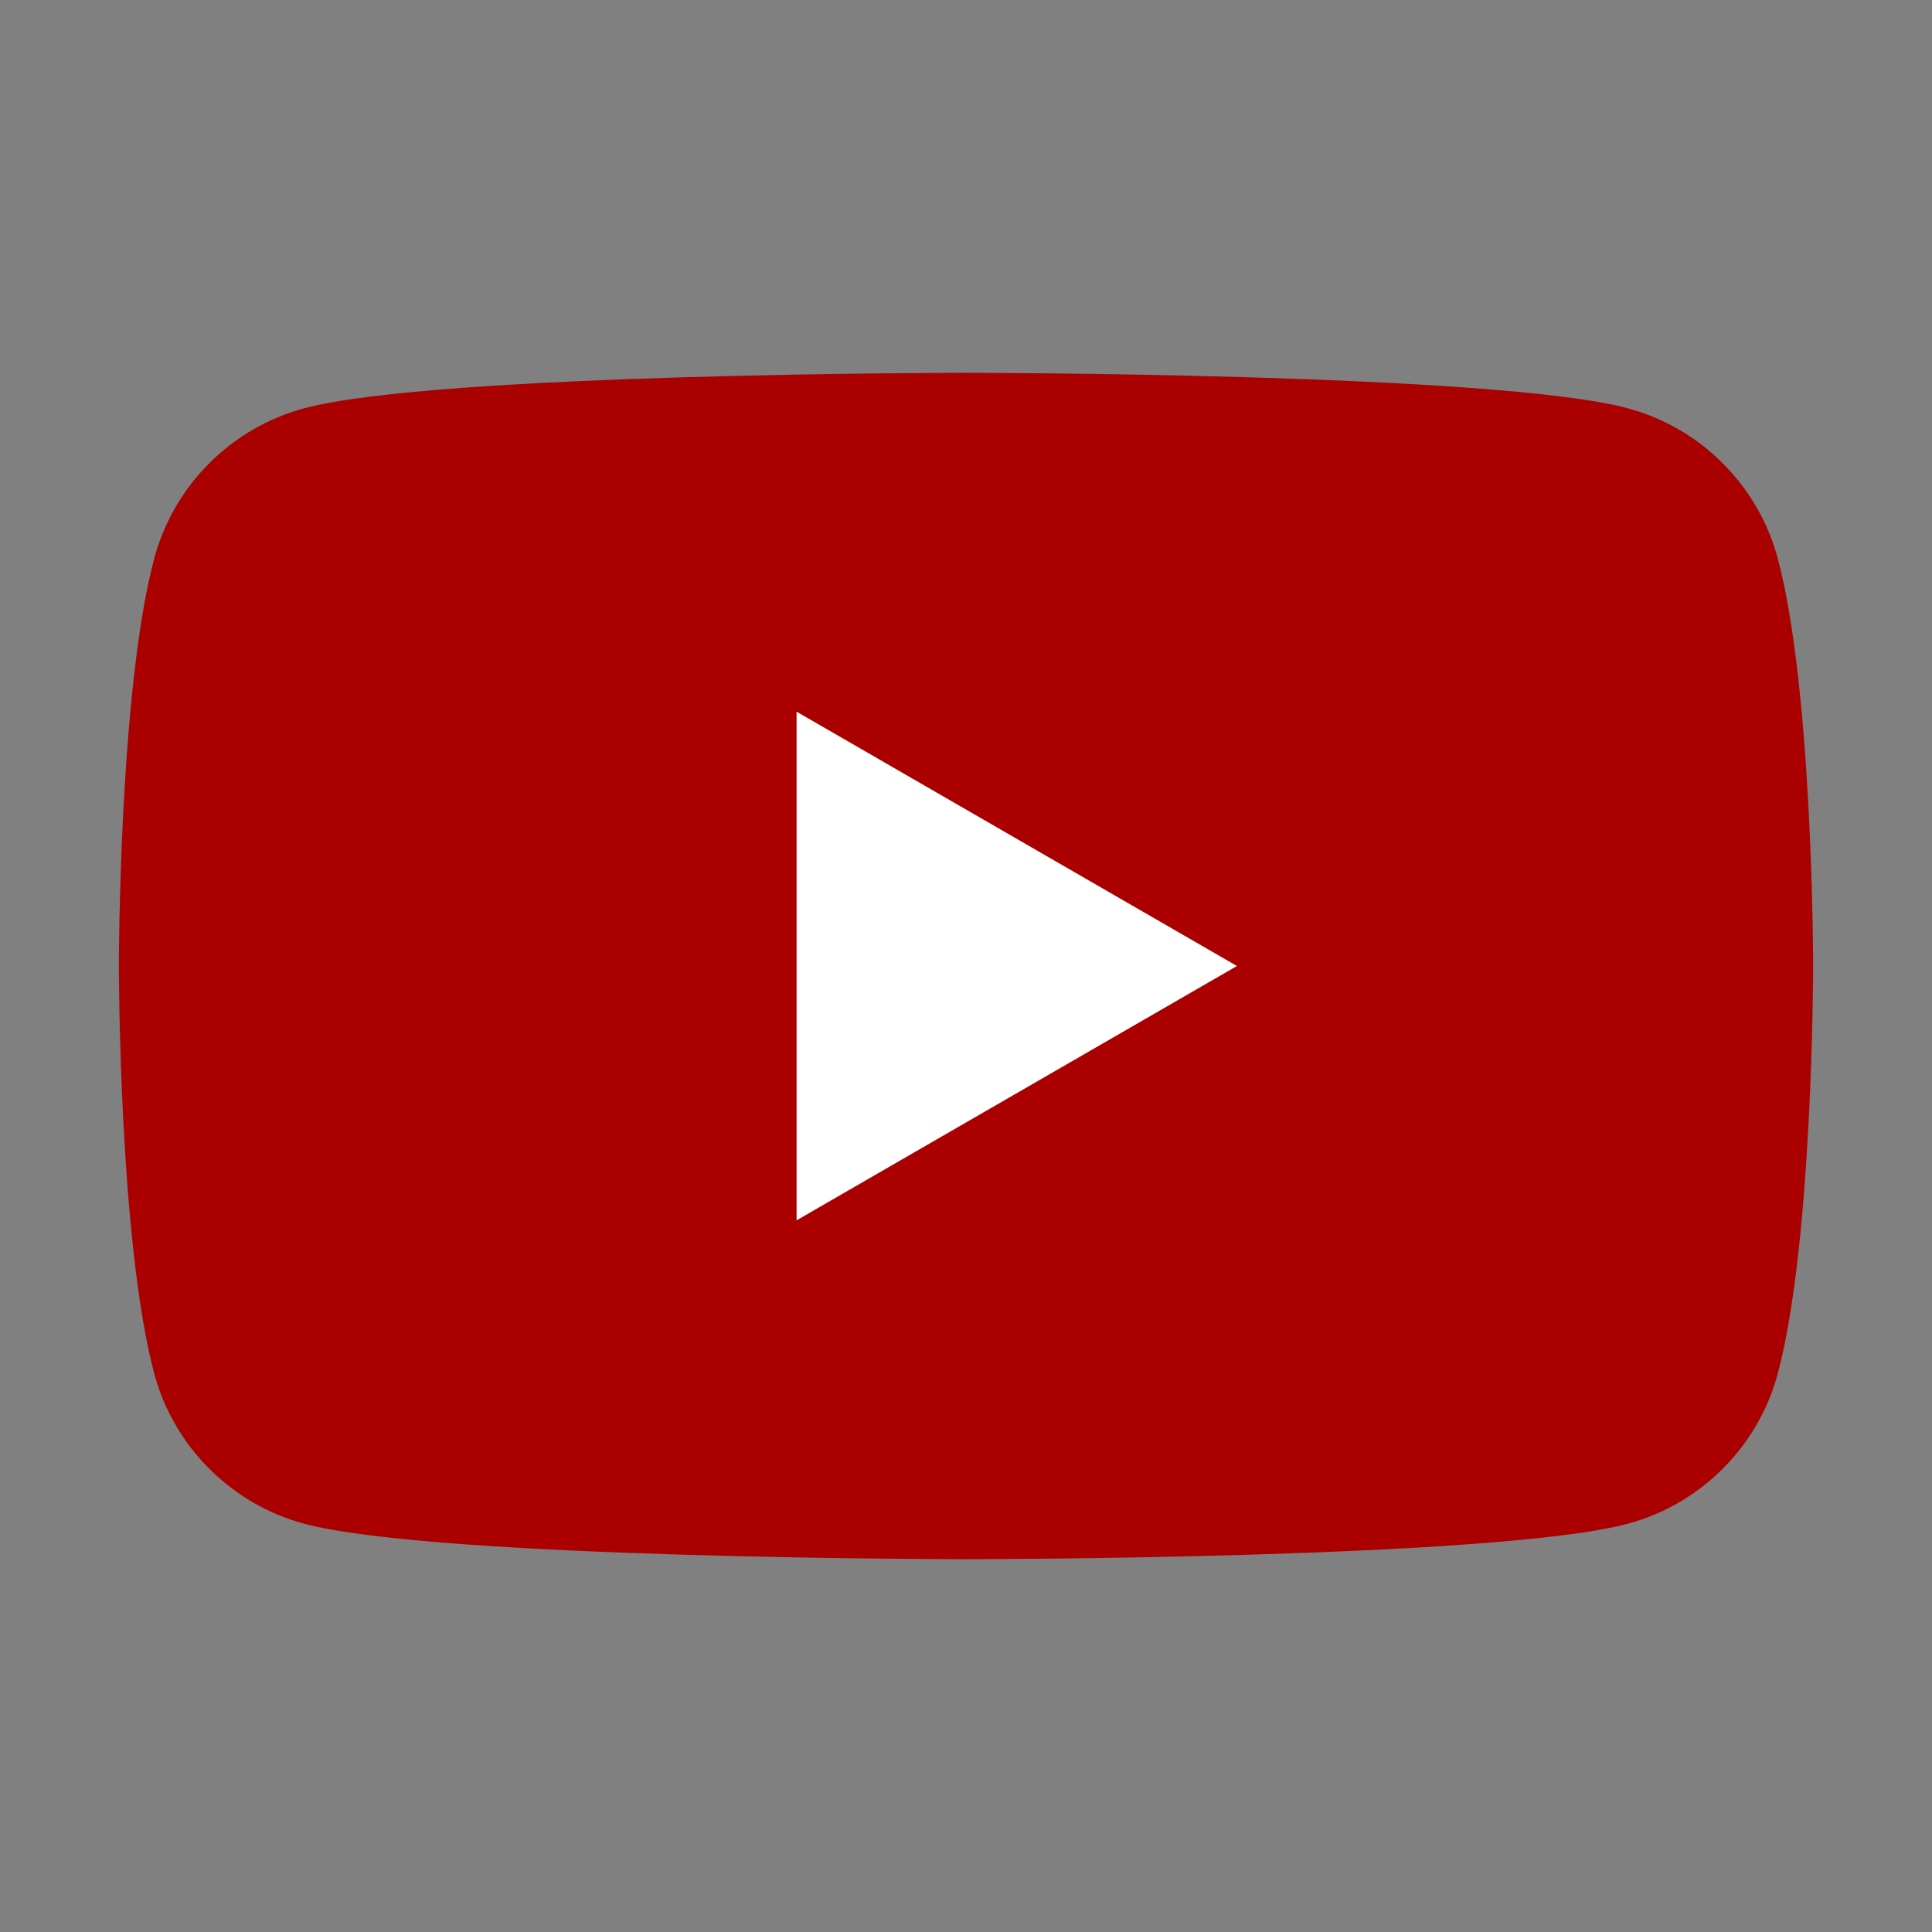
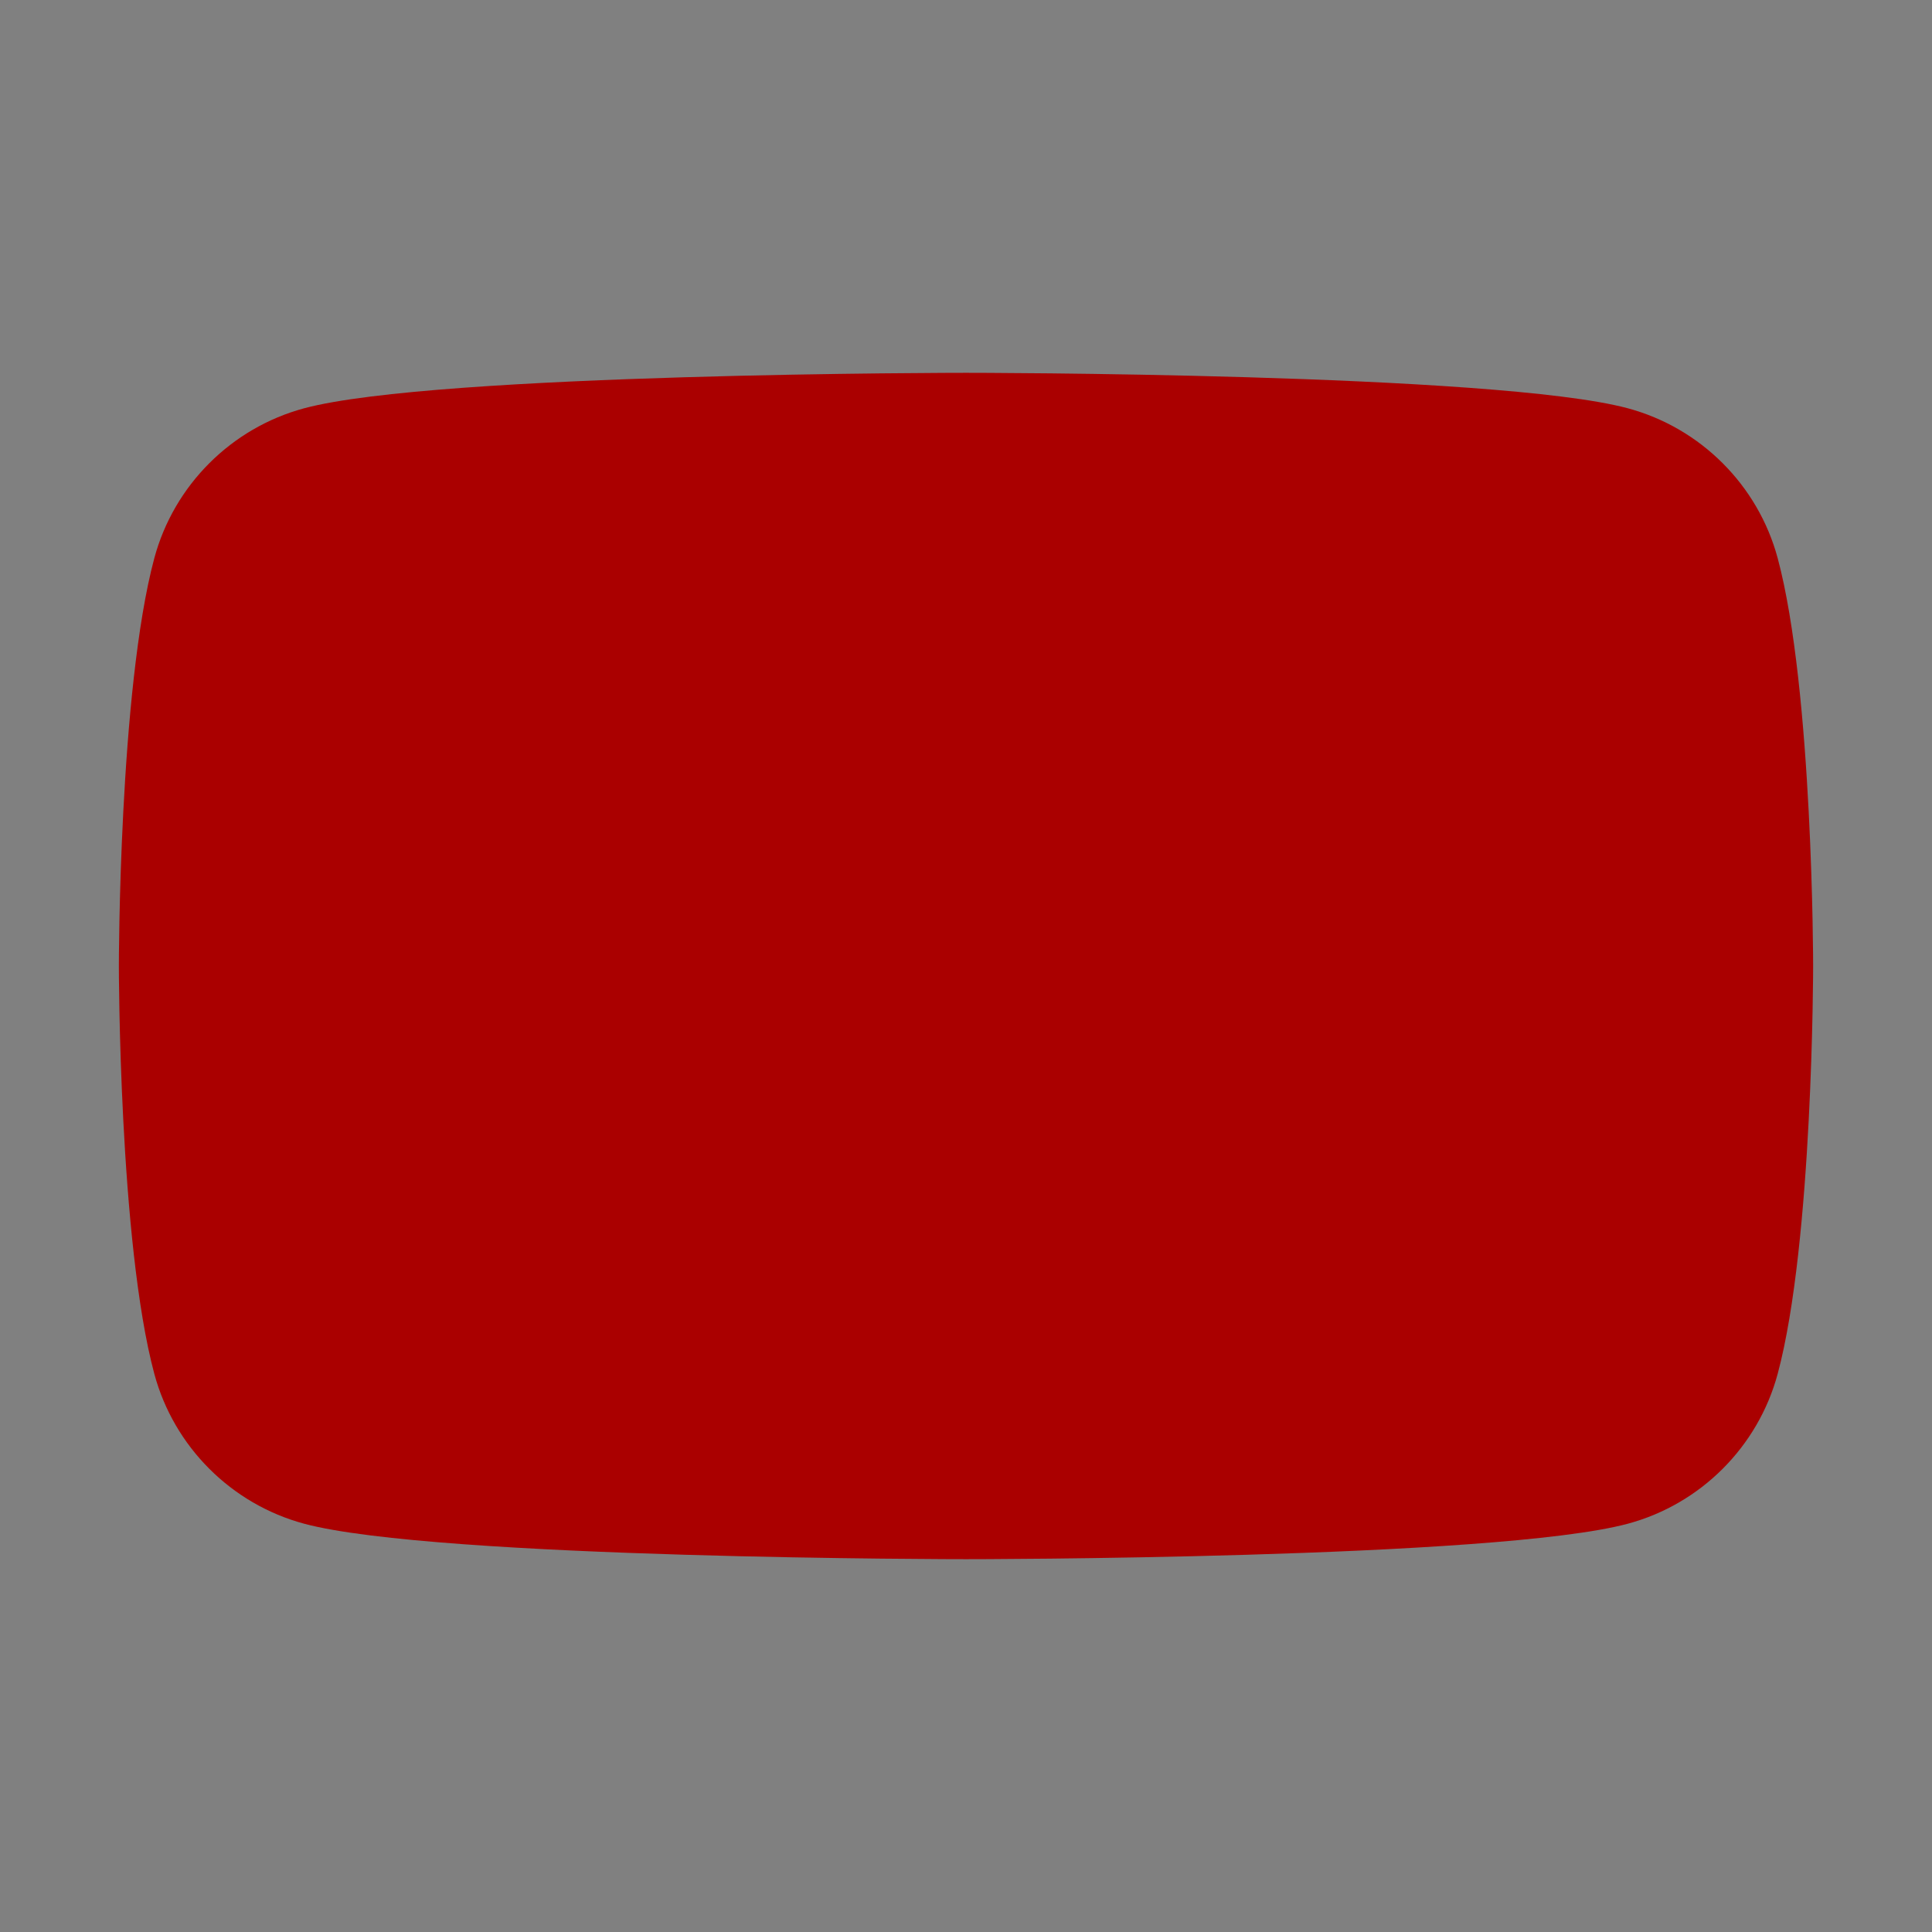
<svg xmlns="http://www.w3.org/2000/svg" viewBox="0 0 512 512">
  <rect x="0" y="0" width="512" height="512" fill="#808080" stroke="none" />
  <path d="M471.1 147.9c-5.2-19.3-20.4-34.5-39.7-39.7-35-9.4-175.4-9.4-175.4-9.4s-140.4 0-175.4 9.4c-19.3 5.2-34.5 20.4-39.7 39.7-9.4 35-9.4 108.1-9.4 108.1s0 73.1 9.4 108.1c5.2 19.3 20.4 34.5 39.7 39.7 35 9.4 175.4 9.4 175.4 9.4s140.4 0 175.4-9.4c19.3-5.2 34.5-20.4 39.7-39.7 9.4-35 9.4-108.1 9.4-108.1s0-73.1-9.4-108.1z" fill="#a00" />
-   <path fill="#fff" d="M211.1 323.4L327.8 256l-116.7-67.4z" />
</svg>